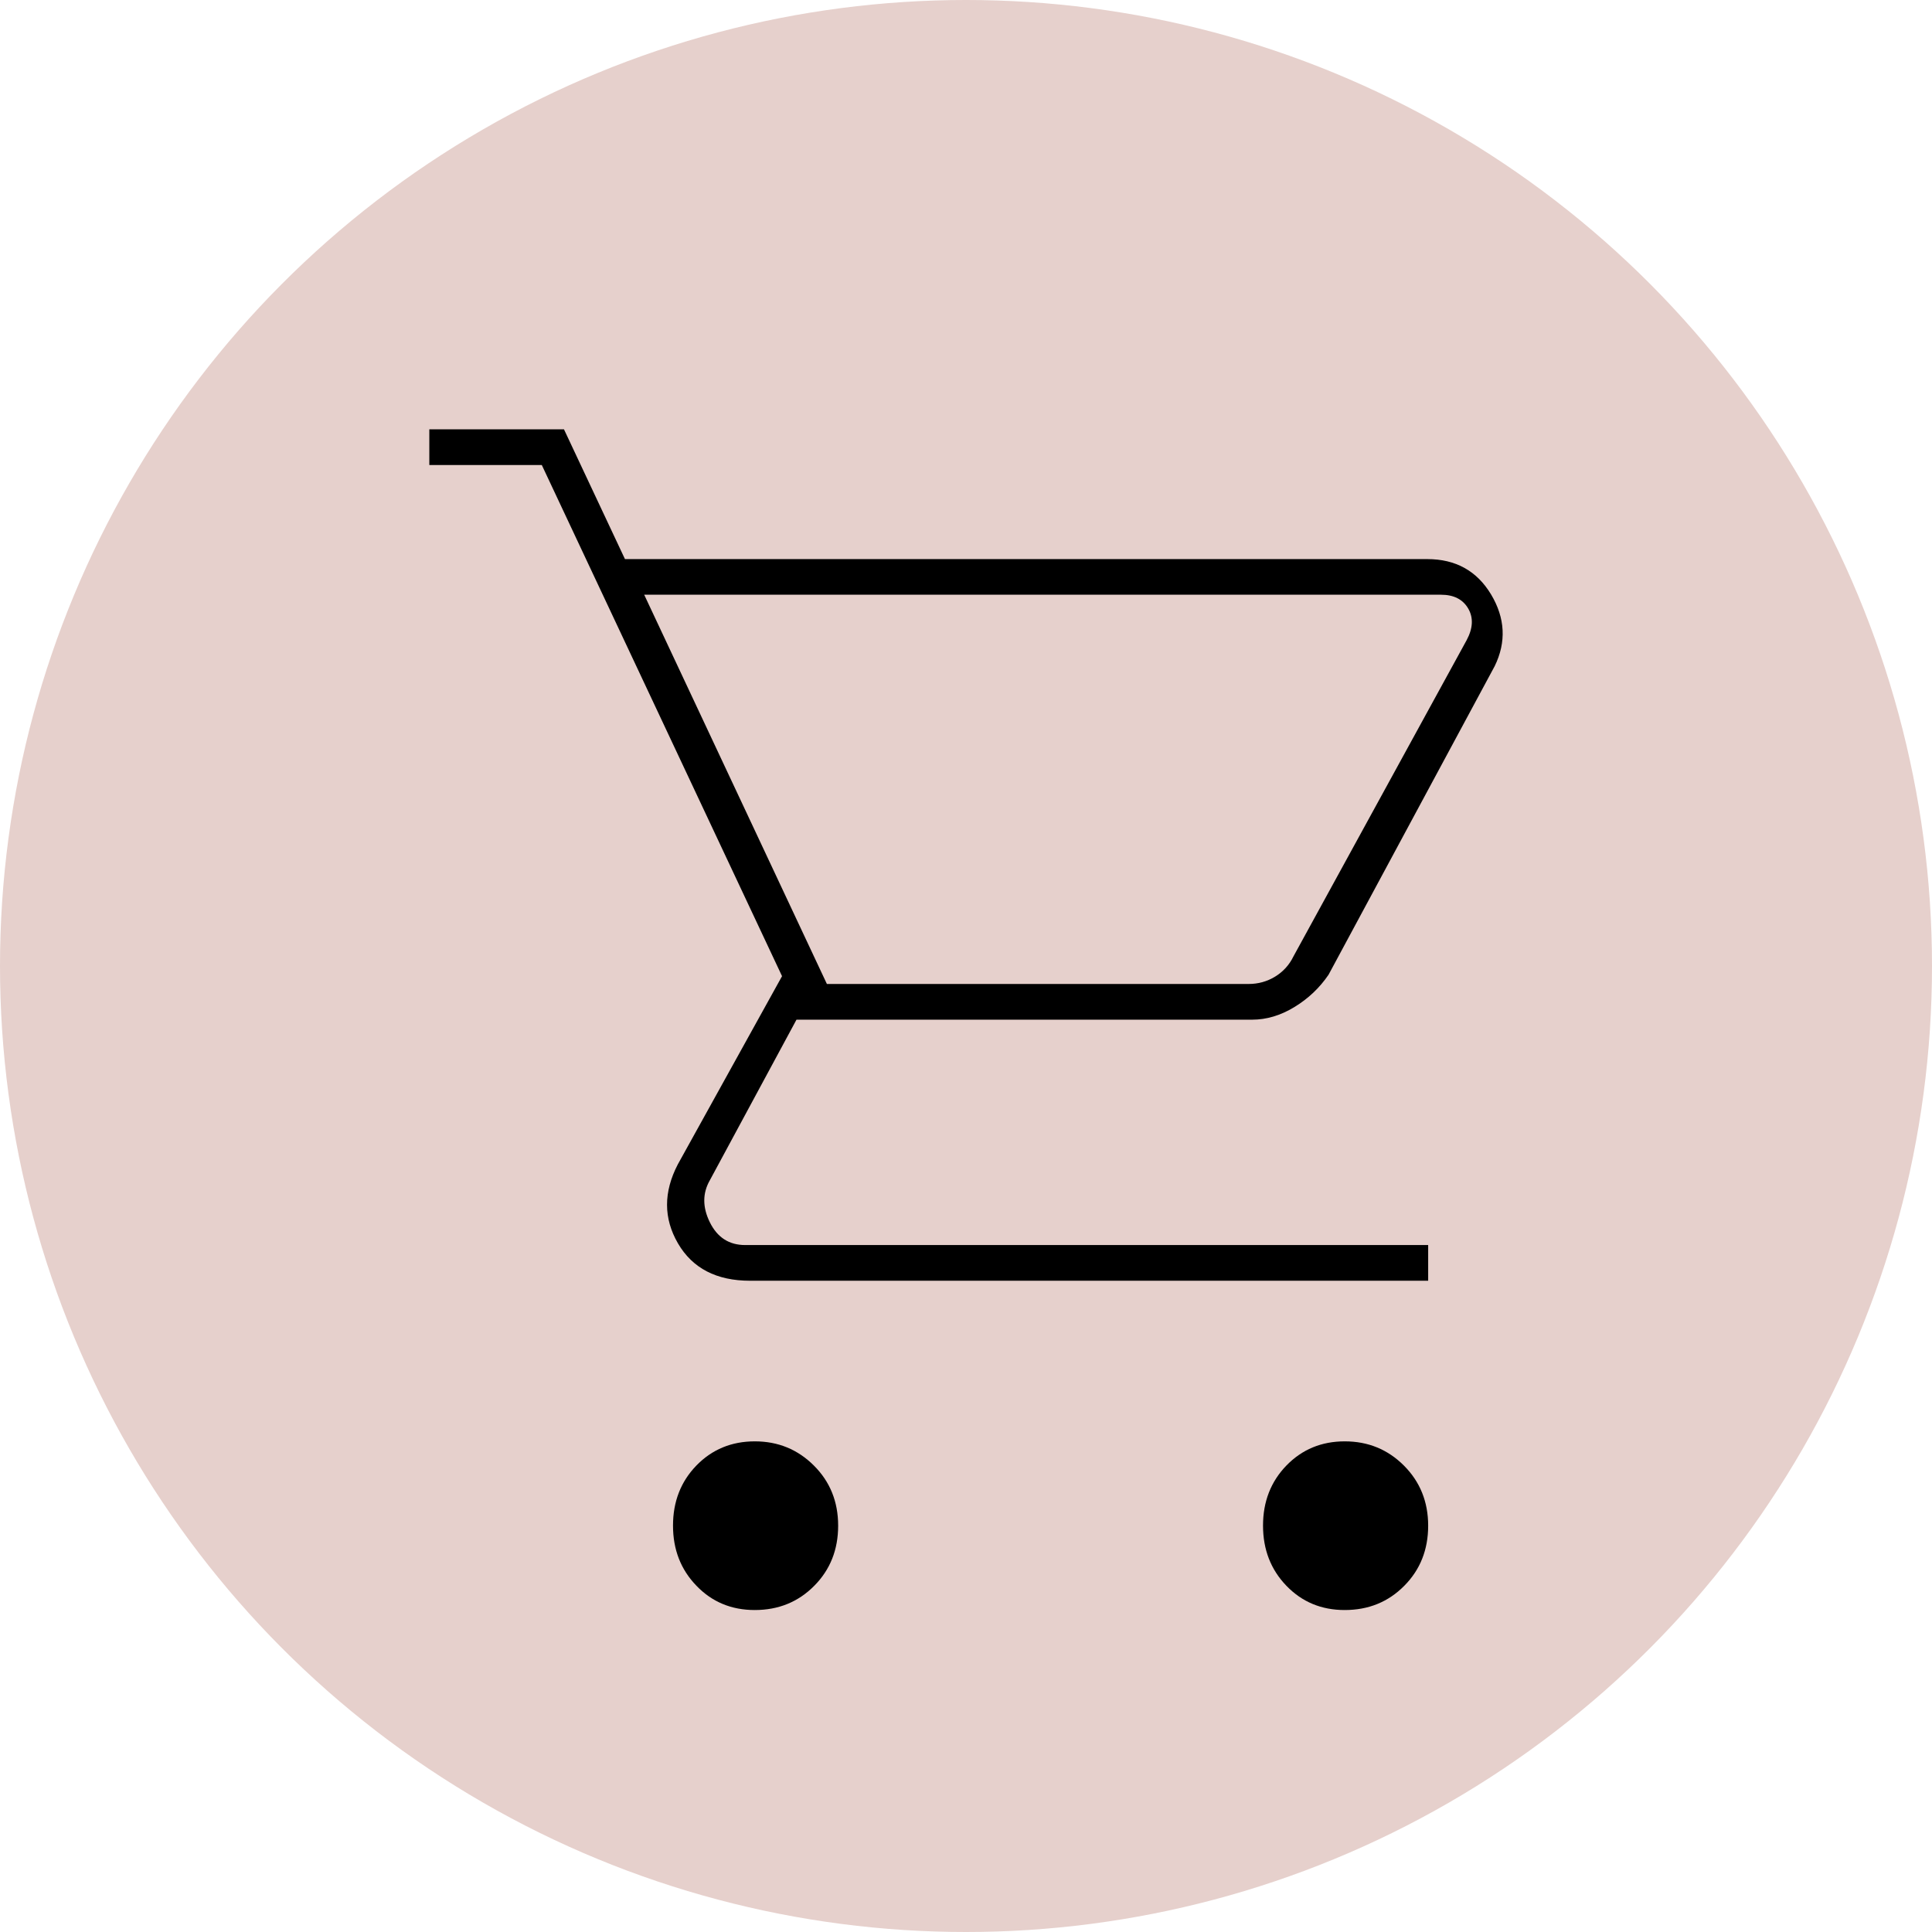
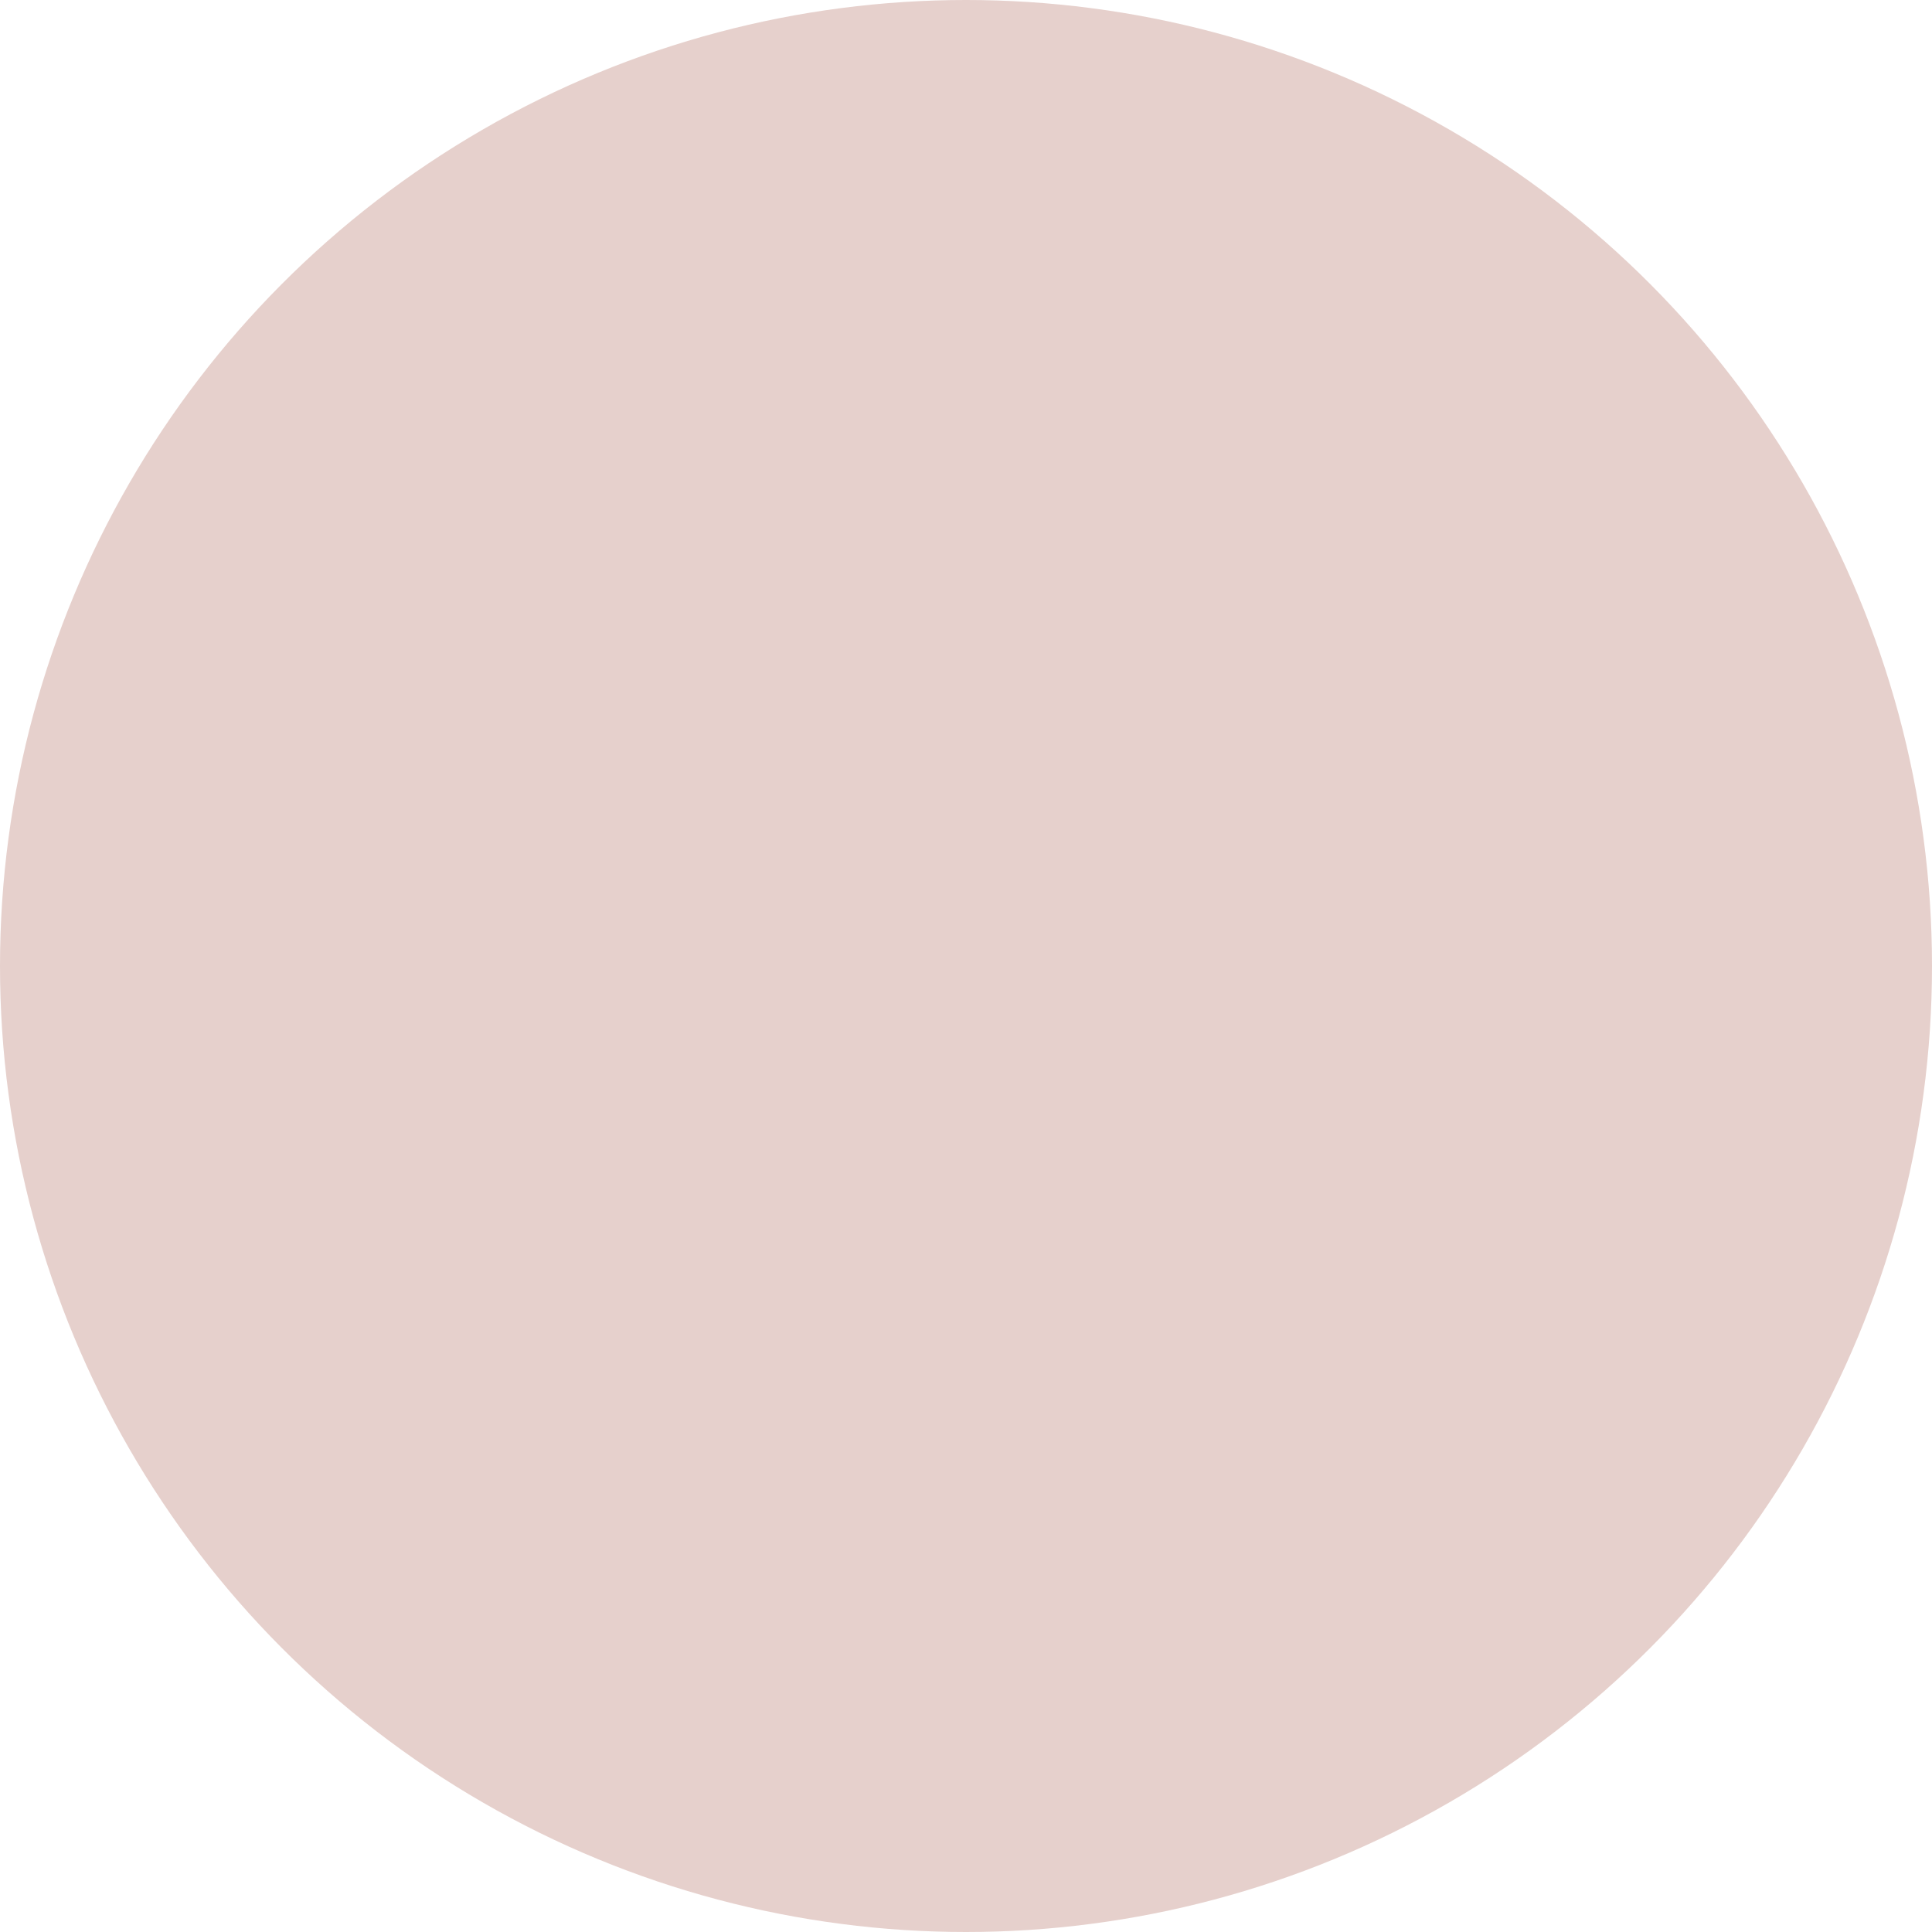
<svg xmlns="http://www.w3.org/2000/svg" width="23" height="23" viewBox="0 0 23 23" fill="none">
  <circle cx="11.5" cy="11.5" r="11.5" fill="#E6D0CC" />
-   <path d="M8.985 19.167C8.708 19.167 8.476 19.071 8.291 18.878C8.105 18.686 8.012 18.448 8.012 18.162C8.012 17.876 8.105 17.638 8.291 17.446C8.477 17.255 8.709 17.159 8.986 17.159C9.262 17.159 9.497 17.255 9.689 17.447C9.882 17.639 9.978 17.878 9.978 18.163C9.978 18.449 9.883 18.688 9.693 18.879C9.503 19.071 9.267 19.167 8.985 19.167ZM16.008 19.167C15.731 19.167 15.5 19.071 15.314 18.878C15.129 18.686 15.036 18.448 15.036 18.162C15.036 17.876 15.129 17.638 15.315 17.446C15.501 17.255 15.732 17.159 16.009 17.159C16.286 17.159 16.521 17.255 16.713 17.447C16.905 17.639 17.002 17.878 17.002 18.163C17.002 18.449 16.907 18.688 16.717 18.879C16.527 19.071 16.291 19.167 16.008 19.167ZM7.669 7.08L9.844 11.714H14.864C14.979 11.714 15.083 11.685 15.179 11.627C15.274 11.569 15.348 11.489 15.398 11.386L17.46 7.621C17.536 7.479 17.542 7.354 17.479 7.245C17.415 7.135 17.307 7.08 17.154 7.08H7.669ZM7.44 6.656H16.992C17.329 6.656 17.582 6.796 17.751 7.077C17.919 7.358 17.934 7.643 17.794 7.93L15.816 11.604C15.709 11.761 15.574 11.889 15.409 11.989C15.245 12.089 15.077 12.139 14.906 12.139H9.482L8.451 14.05C8.362 14.205 8.362 14.372 8.451 14.552C8.54 14.732 8.68 14.822 8.871 14.822H17.002V15.247H8.93C8.53 15.247 8.244 15.099 8.071 14.802C7.898 14.504 7.898 14.191 8.069 13.862L9.31 11.621L6.45 5.536H5.111V5.111H6.714L7.44 6.656Z" fill="black" />
</svg>